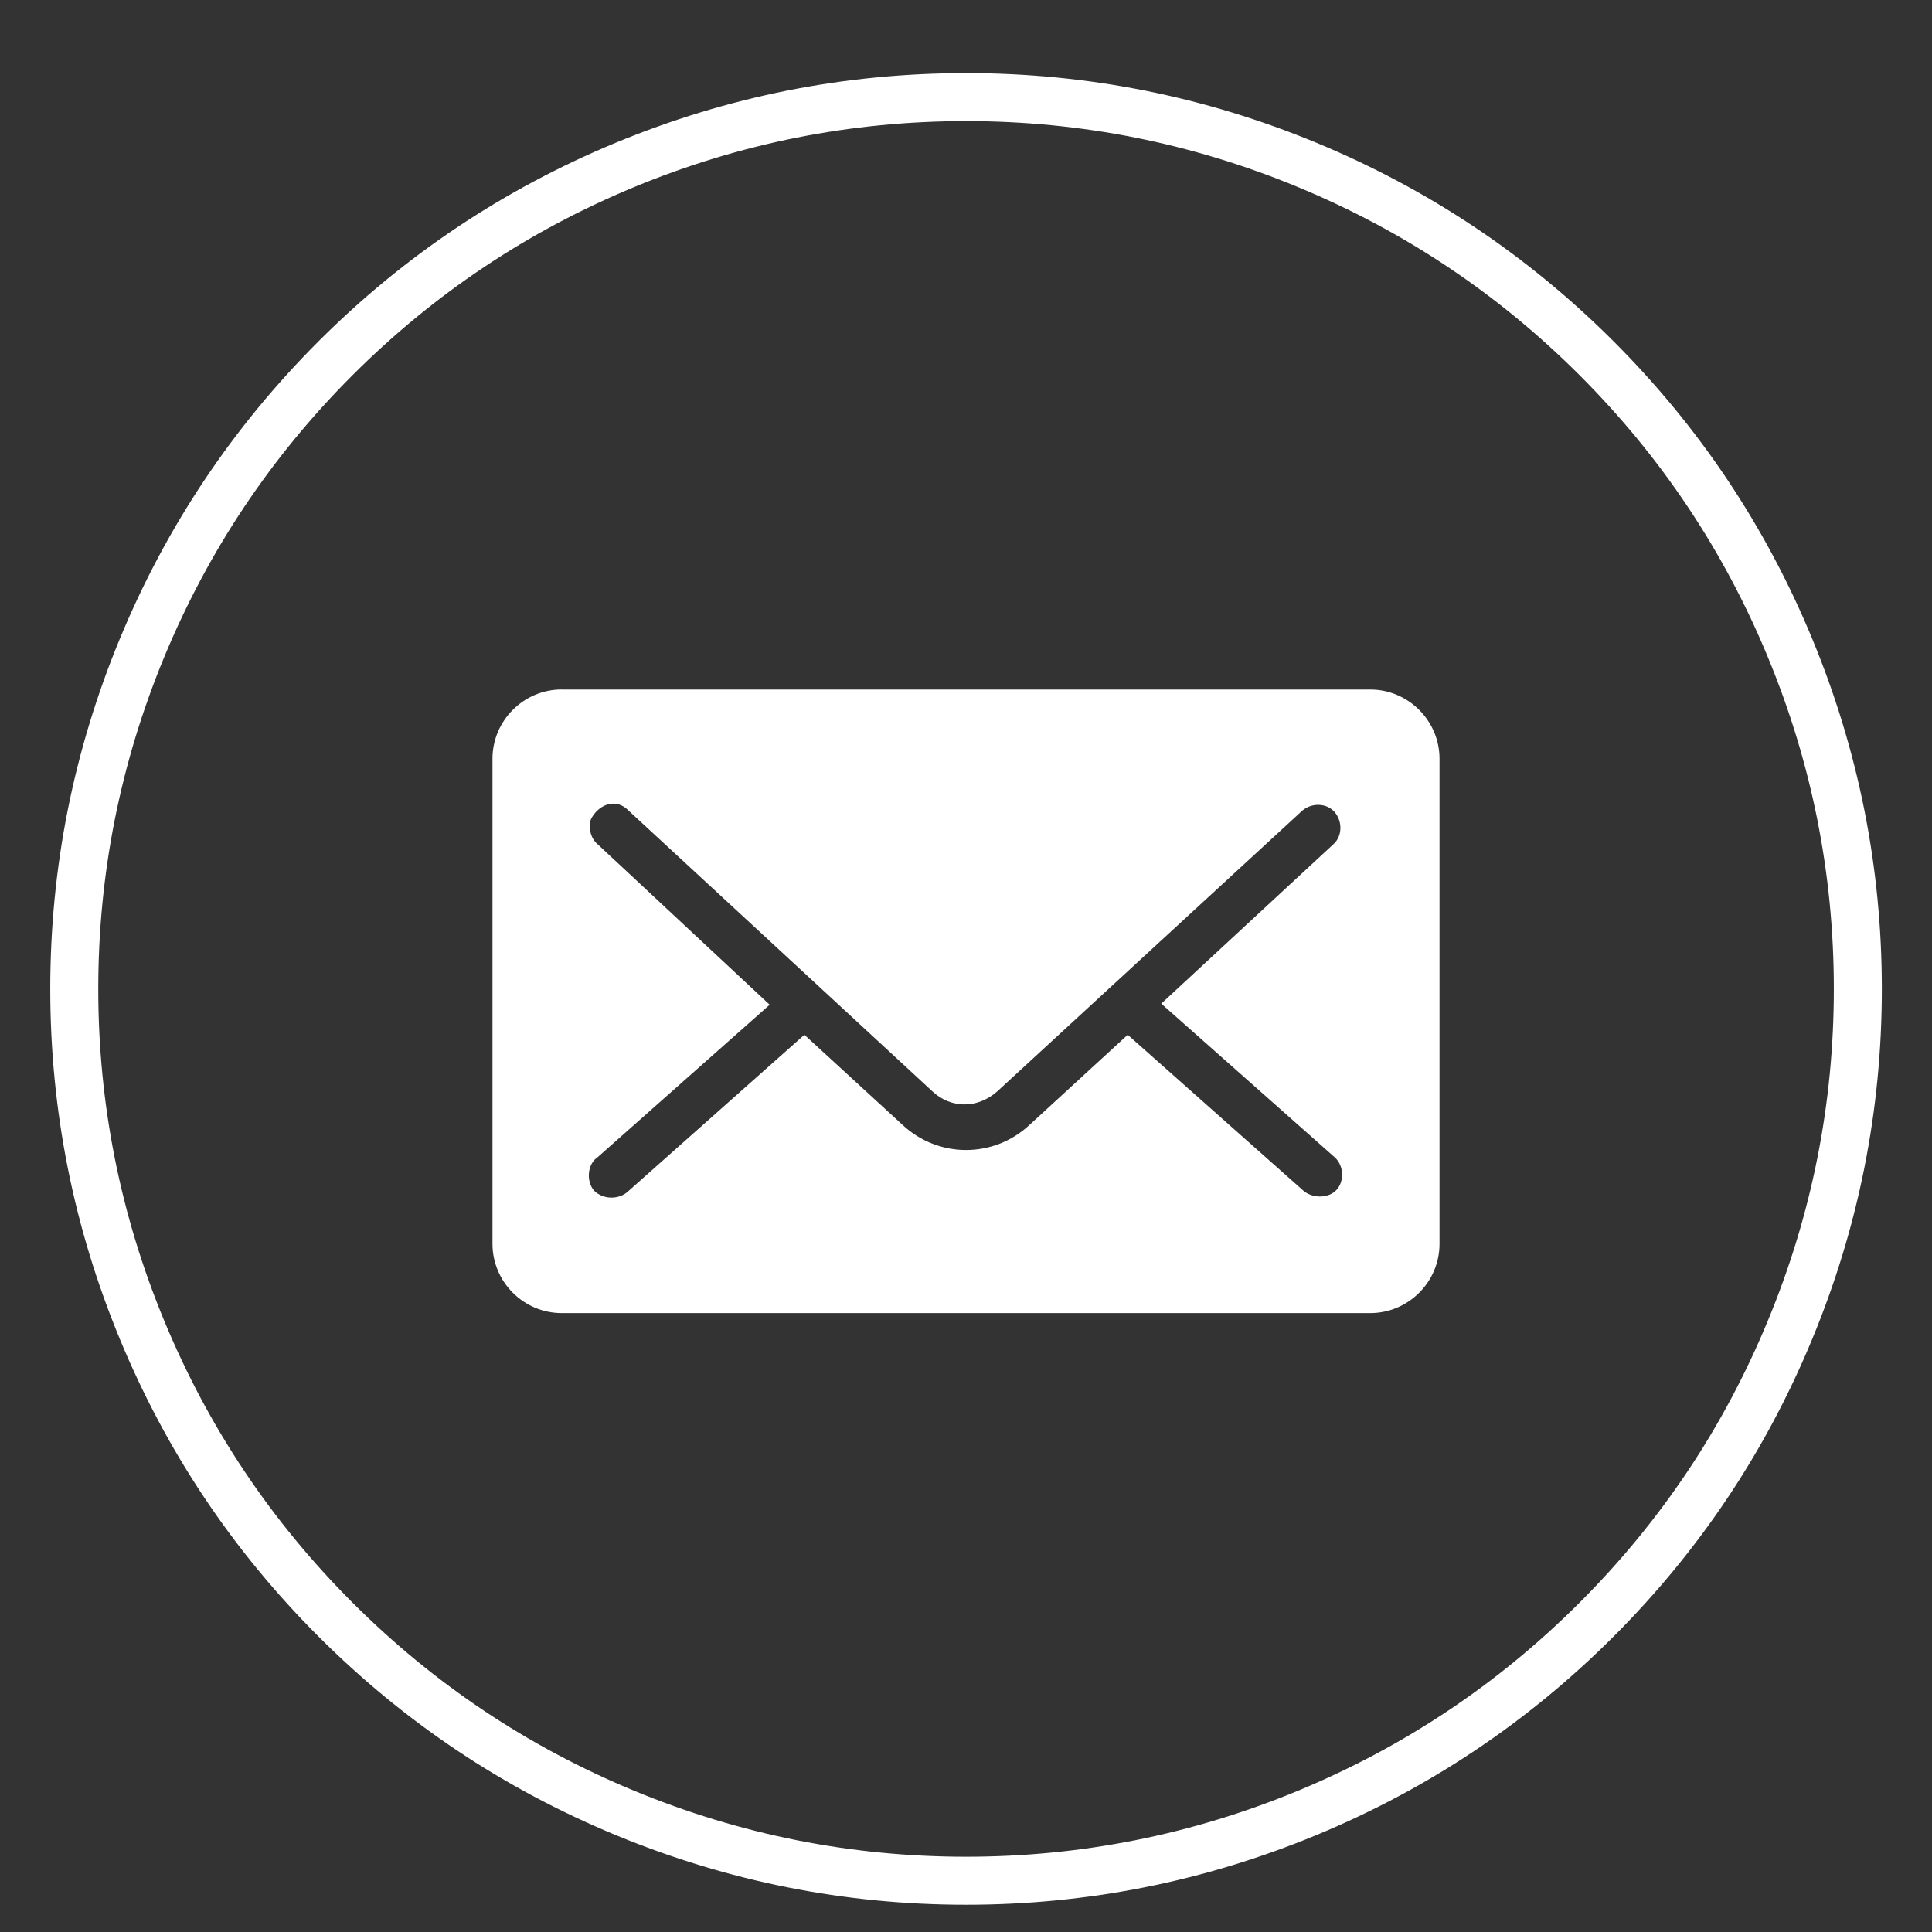
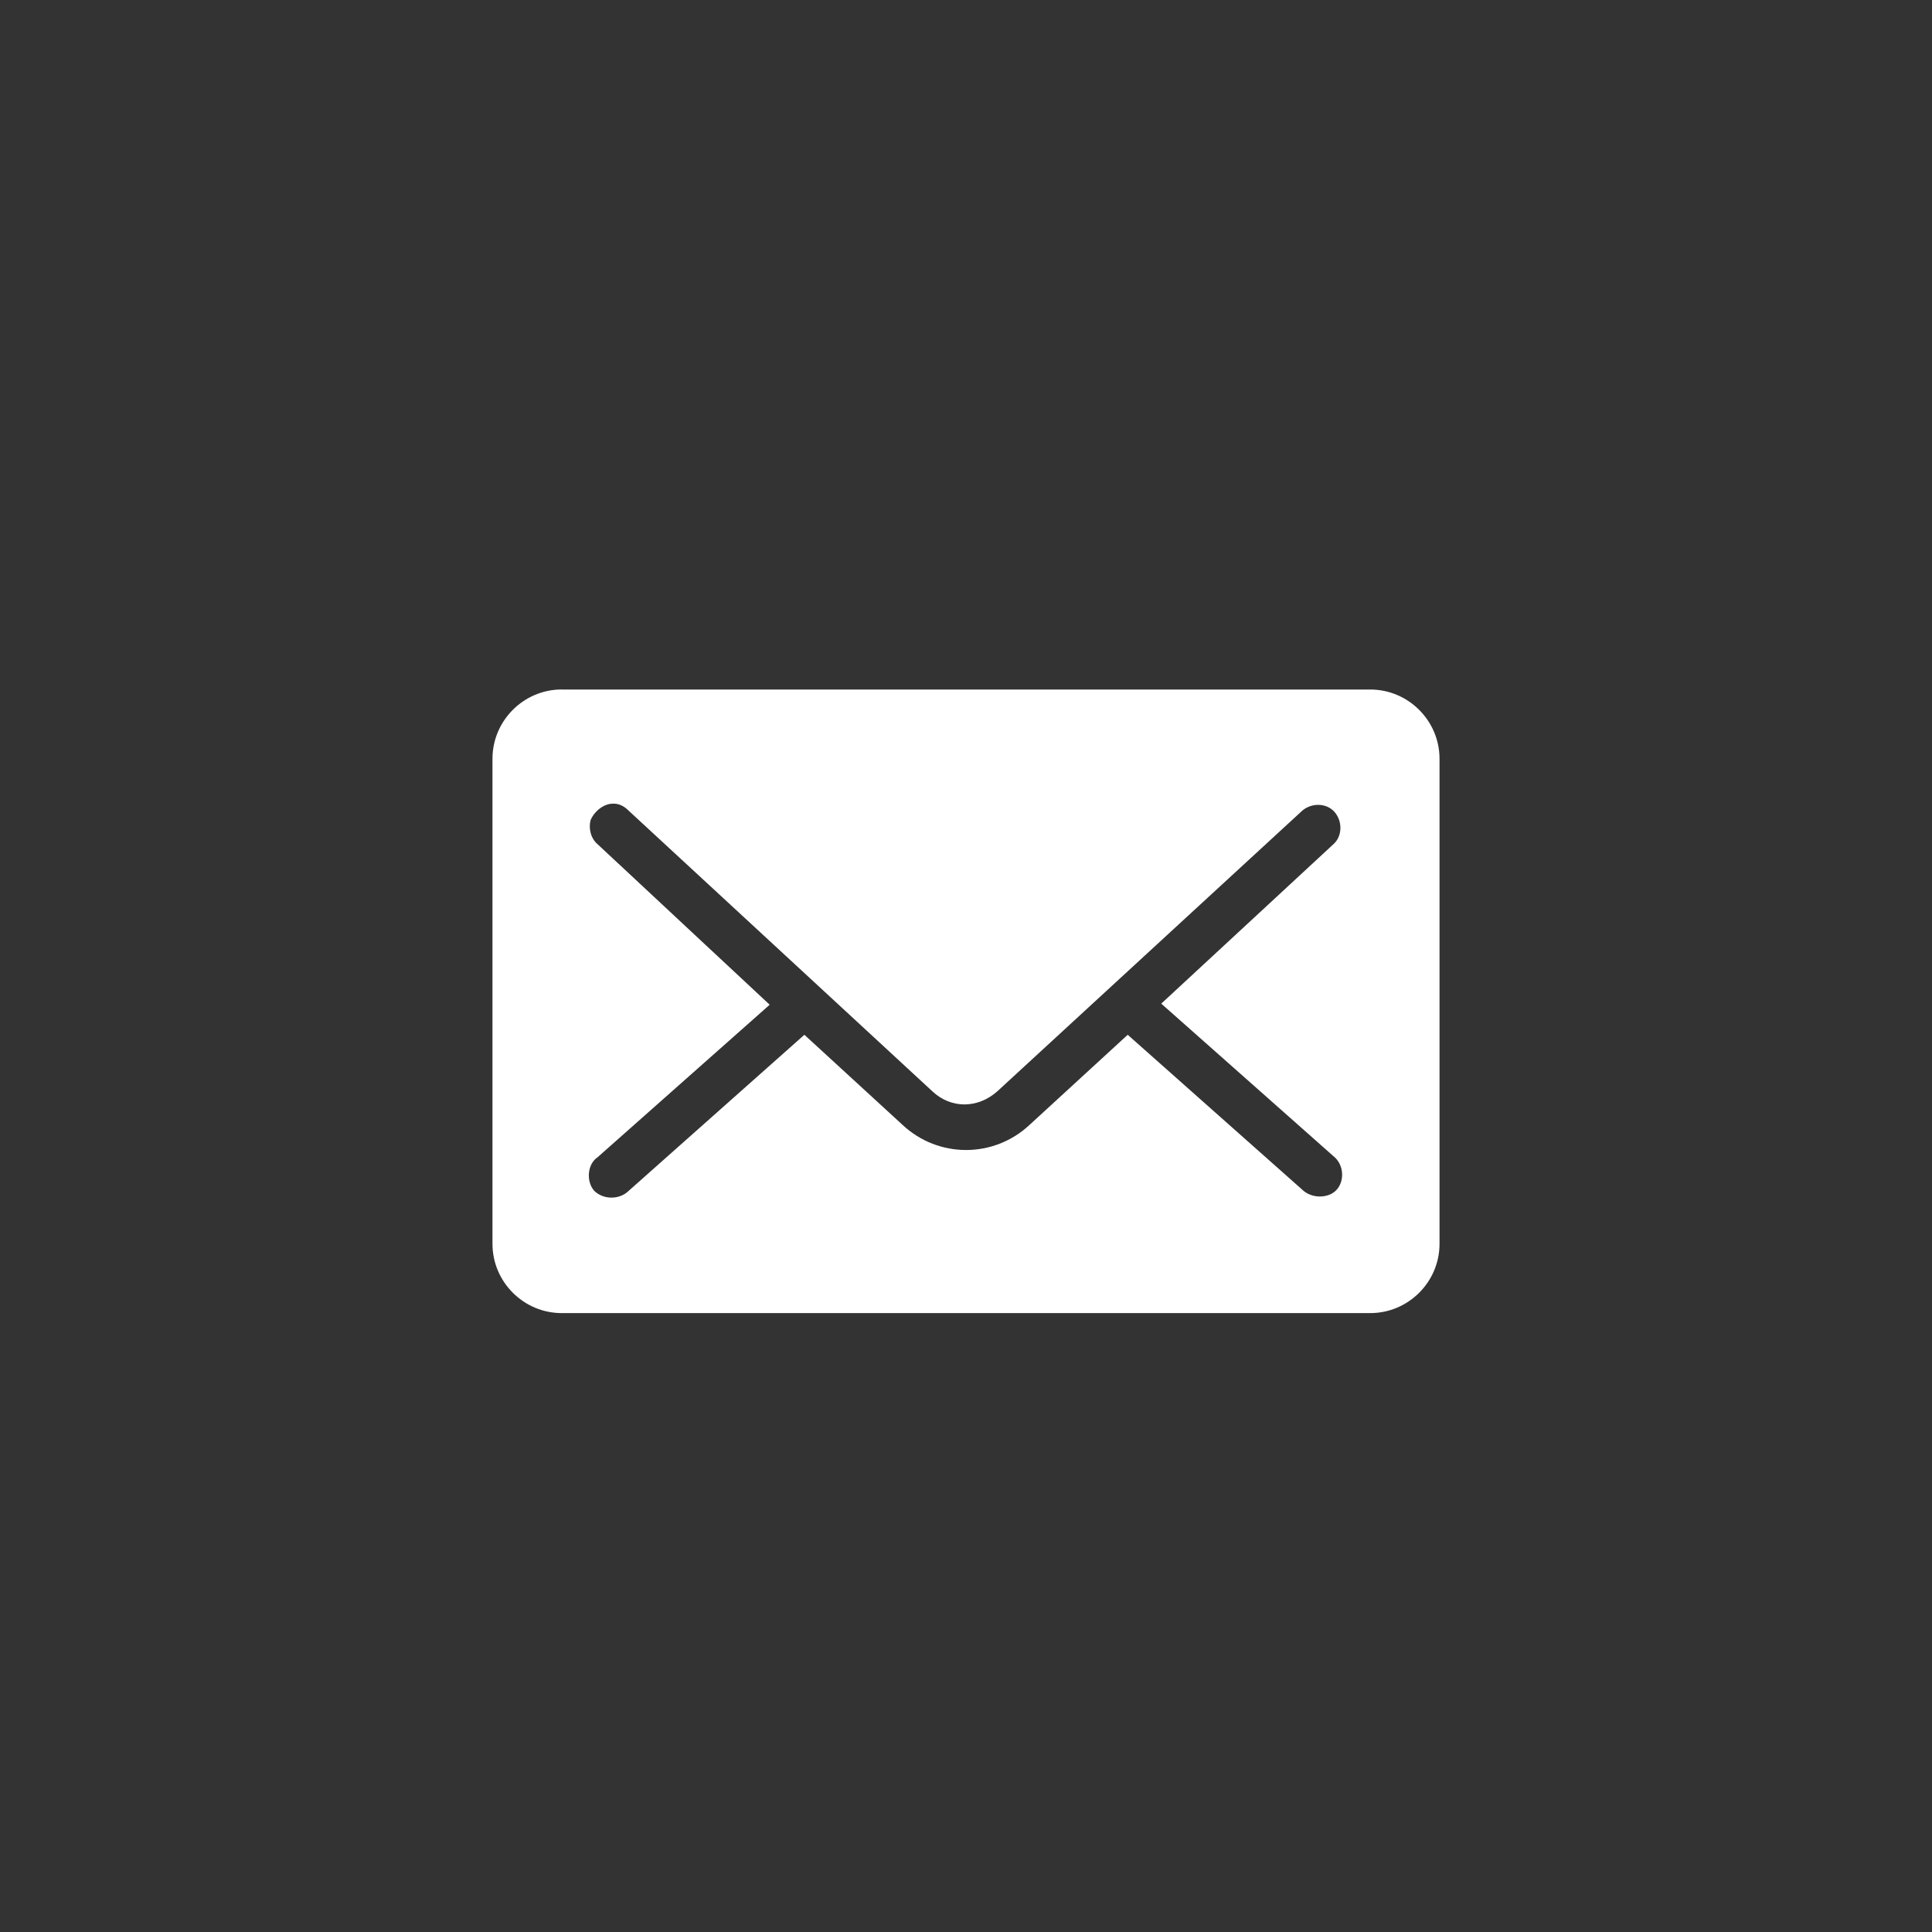
<svg xmlns="http://www.w3.org/2000/svg" version="1.1" id="Layer_1" x="0px" y="0px" width="40.25px" height="40.25px" viewBox="0 0 40.25 40.25" enable-background="new 0 0 40.25 40.25" xml:space="preserve">
  <rect x="0" y="0" width="40.25" height="40.25" fill="#333333" stroke="none" />
-   <path fill="none" stroke="#FFFFFF" d="M38.705,20.603c0,2.464-0.472,4.834-1.415,7.109c-0.942,2.277-2.285,4.286-4.027,6.028  s-3.752,3.085-6.027,4.028c-2.276,0.942-4.646,1.414-7.11,1.414s-4.834-0.472-7.11-1.414c-2.276-0.943-4.285-2.286-6.027-4.028  s-3.085-3.751-4.028-6.028c-0.942-2.275-1.414-4.646-1.414-7.109s0.472-4.834,1.414-7.11c0.943-2.276,2.286-4.286,4.028-6.028  c1.742-1.742,3.751-3.084,6.027-4.028c2.276-0.942,4.646-1.414,7.11-1.414s4.834,0.472,7.11,1.414  c2.275,0.943,4.285,2.286,6.027,4.028c1.742,1.742,3.085,3.751,4.027,6.028C38.233,15.769,38.705,18.139,38.705,20.603z" />
  <path fill="#FFFFFF" d="M12.714,16.747c0.169-0.024,0.289,0.047,0.385,0.144l6.328,5.847c0.386,0.361,0.938,0.361,1.348,0  l6.353-5.847c0.192-0.168,0.505-0.168,0.674,0.024c0.168,0.192,0.168,0.505-0.024,0.674l-3.585,3.32l3.585,3.176  c0.217,0.169,0.241,0.506,0.072,0.698c-0.168,0.192-0.529,0.192-0.722,0l-3.634-3.225l-2.045,1.877c-0.746,0.698-1.9,0.698-2.646,0  l-2.045-1.877l-3.658,3.249c-0.192,0.191-0.529,0.191-0.722,0c-0.168-0.193-0.145-0.554,0.072-0.698l3.585-3.177l-3.585-3.344  c-0.145-0.121-0.192-0.337-0.145-0.506C12.377,16.915,12.546,16.771,12.714,16.747z M11.703,14.364c-0.794,0-1.443,0.65-1.443,1.443  v10.106c0,0.794,0.649,1.443,1.443,1.443h16.844c0.794,0,1.443-0.649,1.443-1.443V15.808c0-0.793-0.649-1.443-1.443-1.443H11.703z" />
</svg>